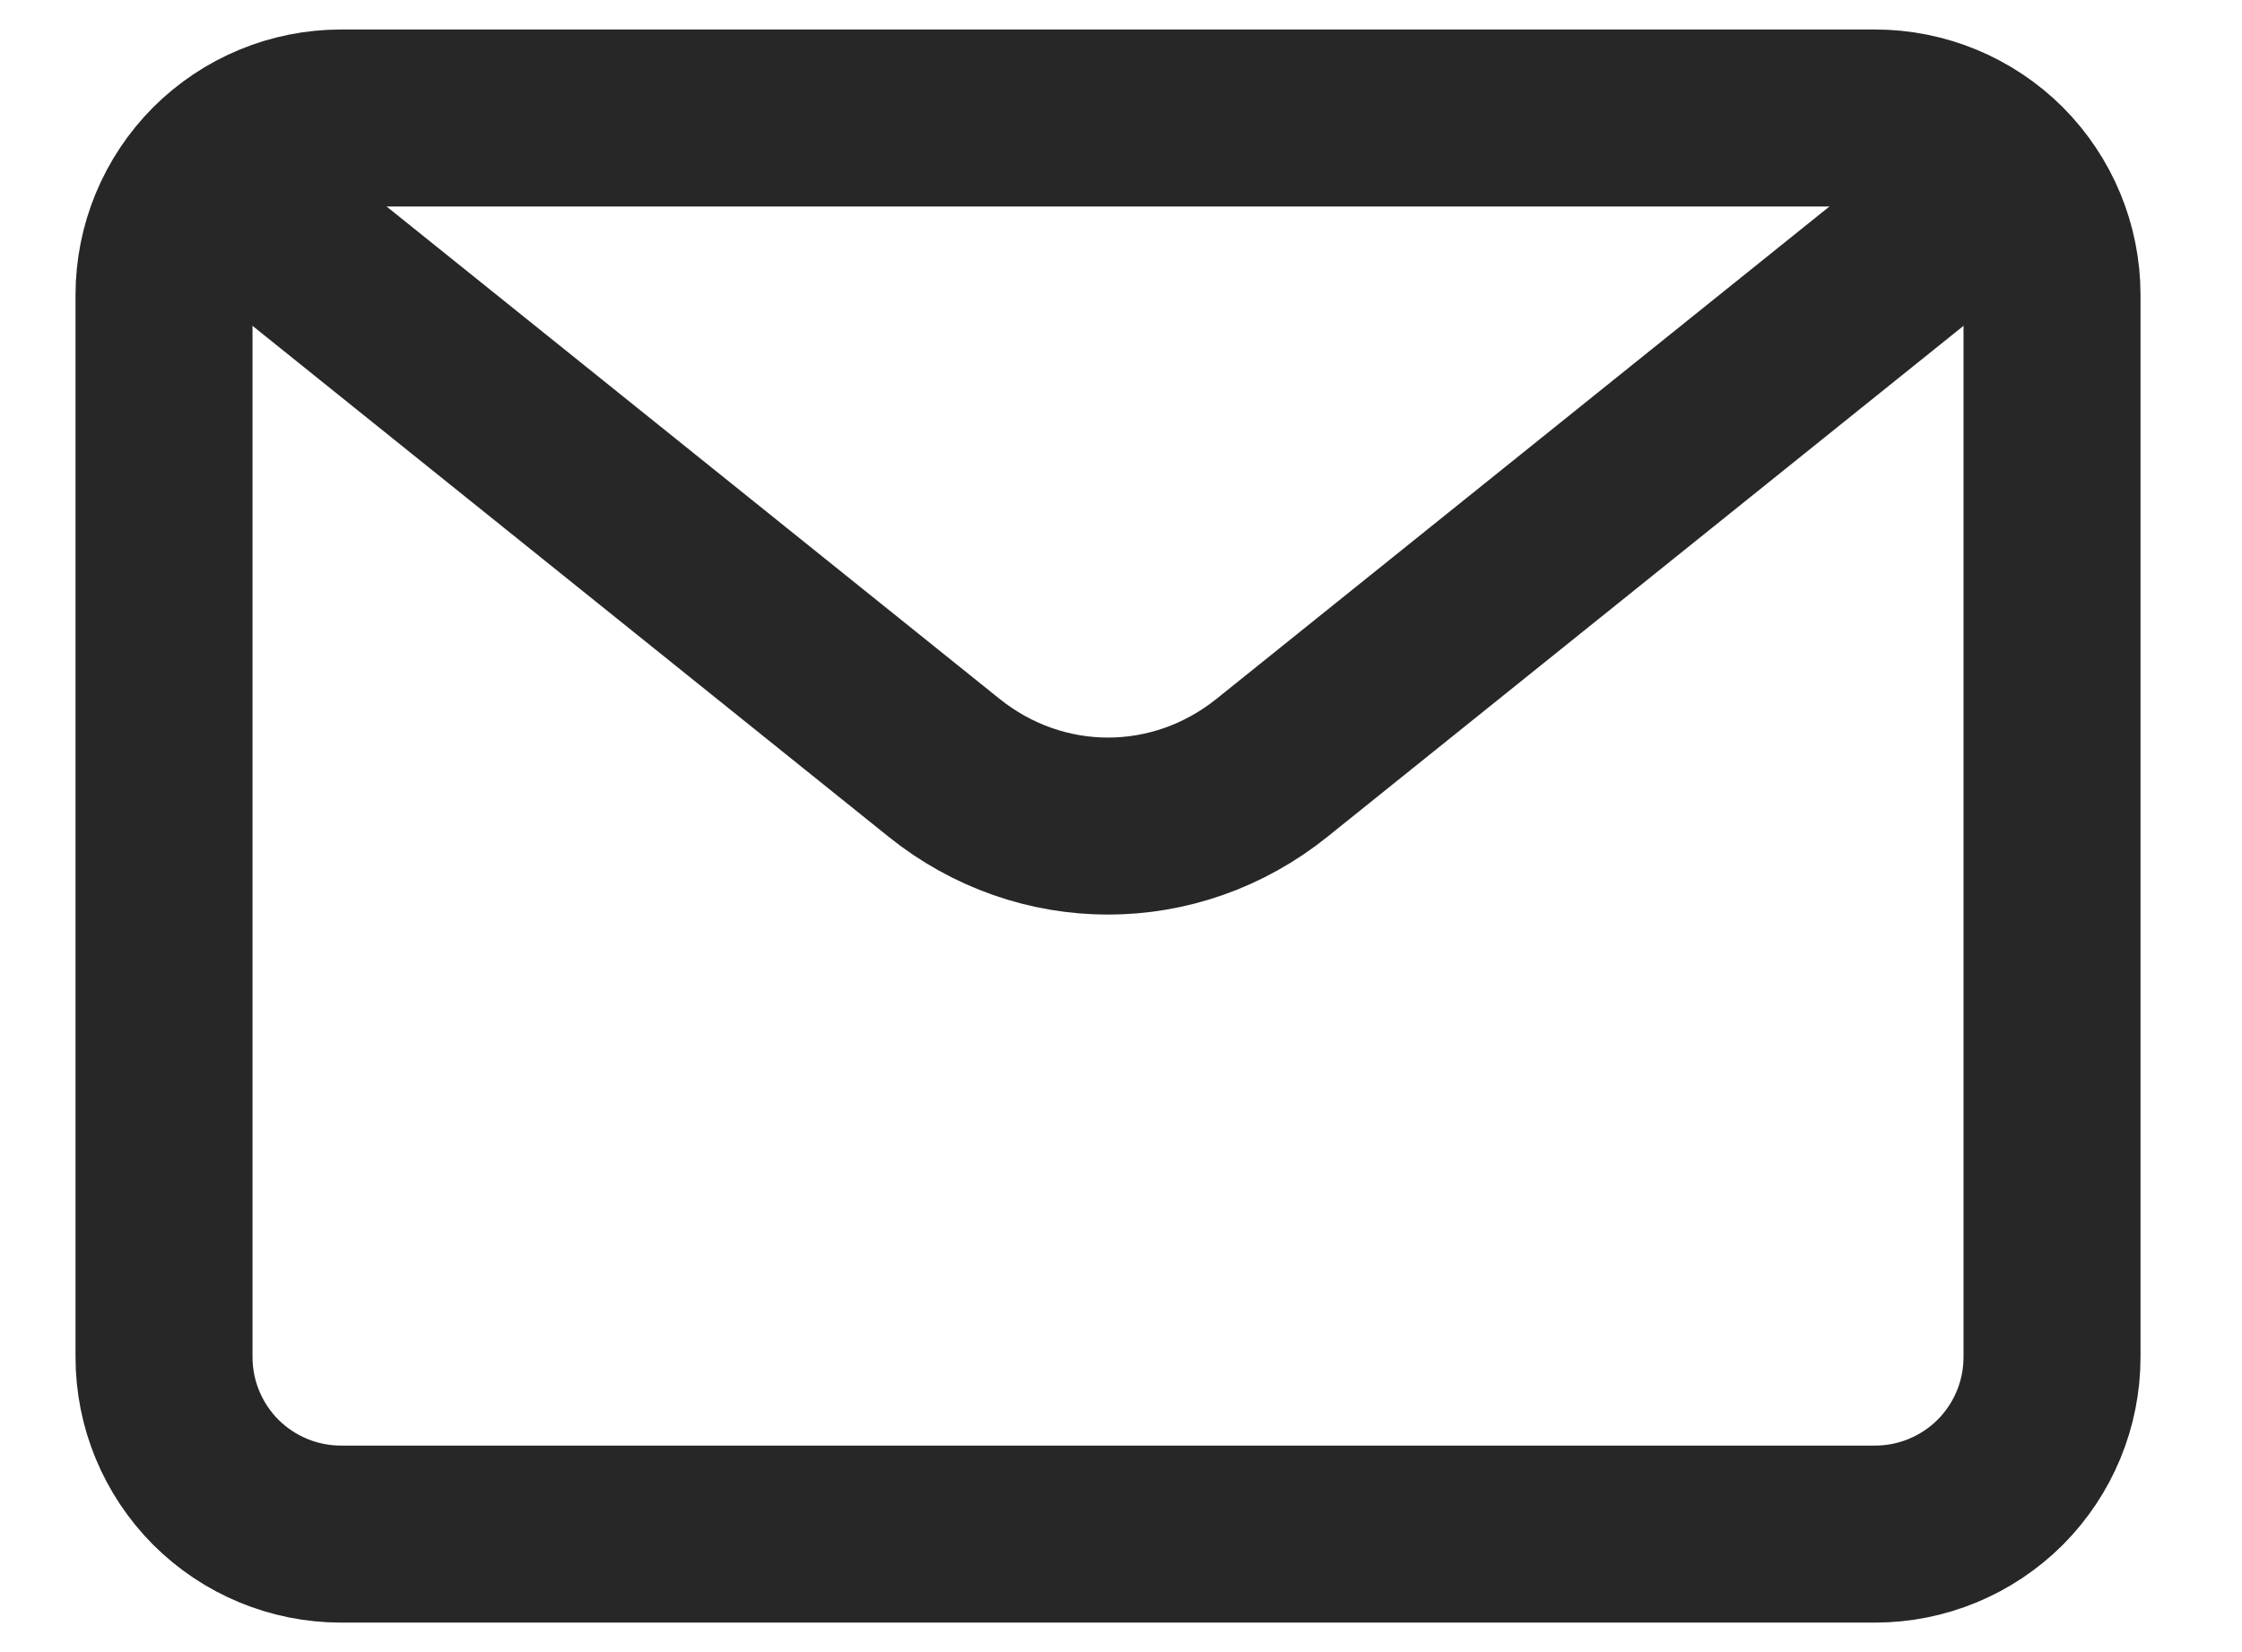
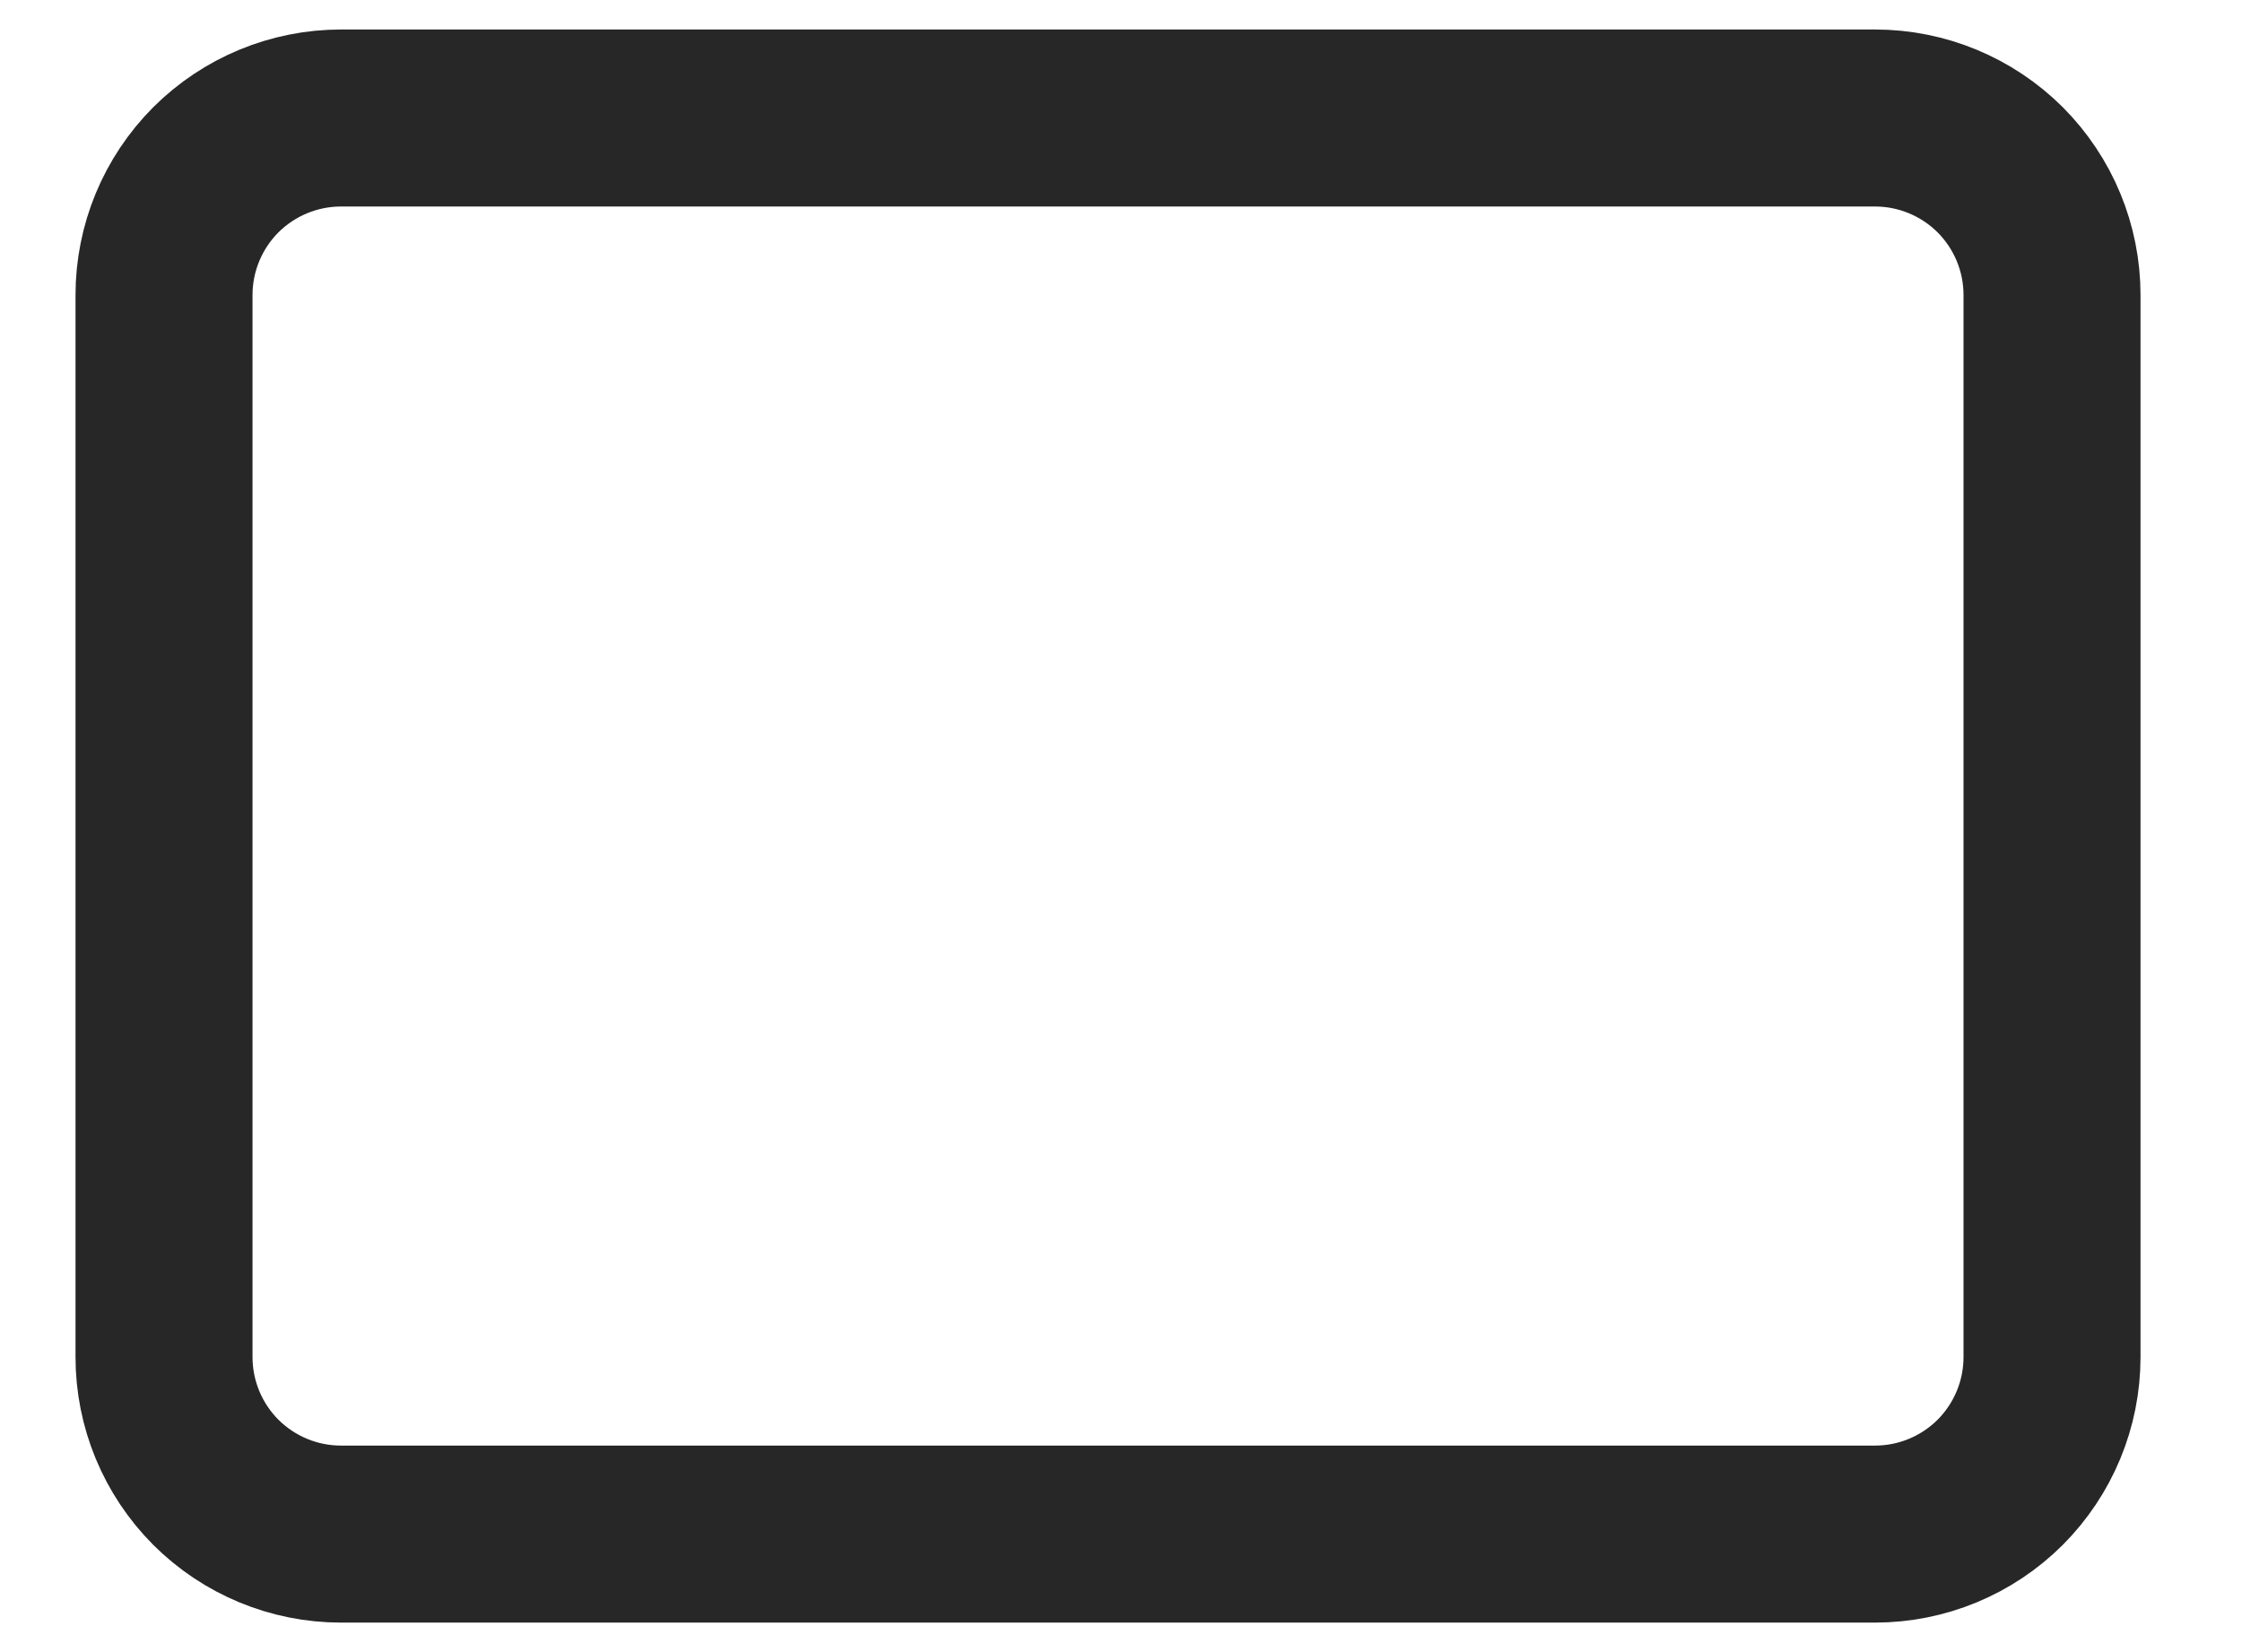
<svg xmlns="http://www.w3.org/2000/svg" width="19" height="14" viewBox="0 0 19 14" fill="none">
  <path d="M1.39 2.5C1.39 2.102 1.548 1.721 1.829 1.439C2.111 1.158 2.492 1 2.89 1H15.89C16.288 1 16.669 1.158 16.951 1.439C17.232 1.721 17.39 2.102 17.39 2.5V11.5C17.39 11.898 17.232 12.279 16.951 12.561C16.669 12.842 16.288 13 15.89 13H2.89C2.492 13 2.111 12.842 1.829 12.561C1.548 12.279 1.39 11.898 1.39 11.5V2.5Z" stroke="#272727" stroke-width="1.5" stroke-linecap="round" stroke-linejoin="round" />
-   <path d="M16.39 2L10.78 6.506C9.96 7.165 8.82 7.165 8 6.506L2.39 2" stroke="#272727" stroke-width="1.5" stroke-linecap="round" stroke-linejoin="round" />
</svg>